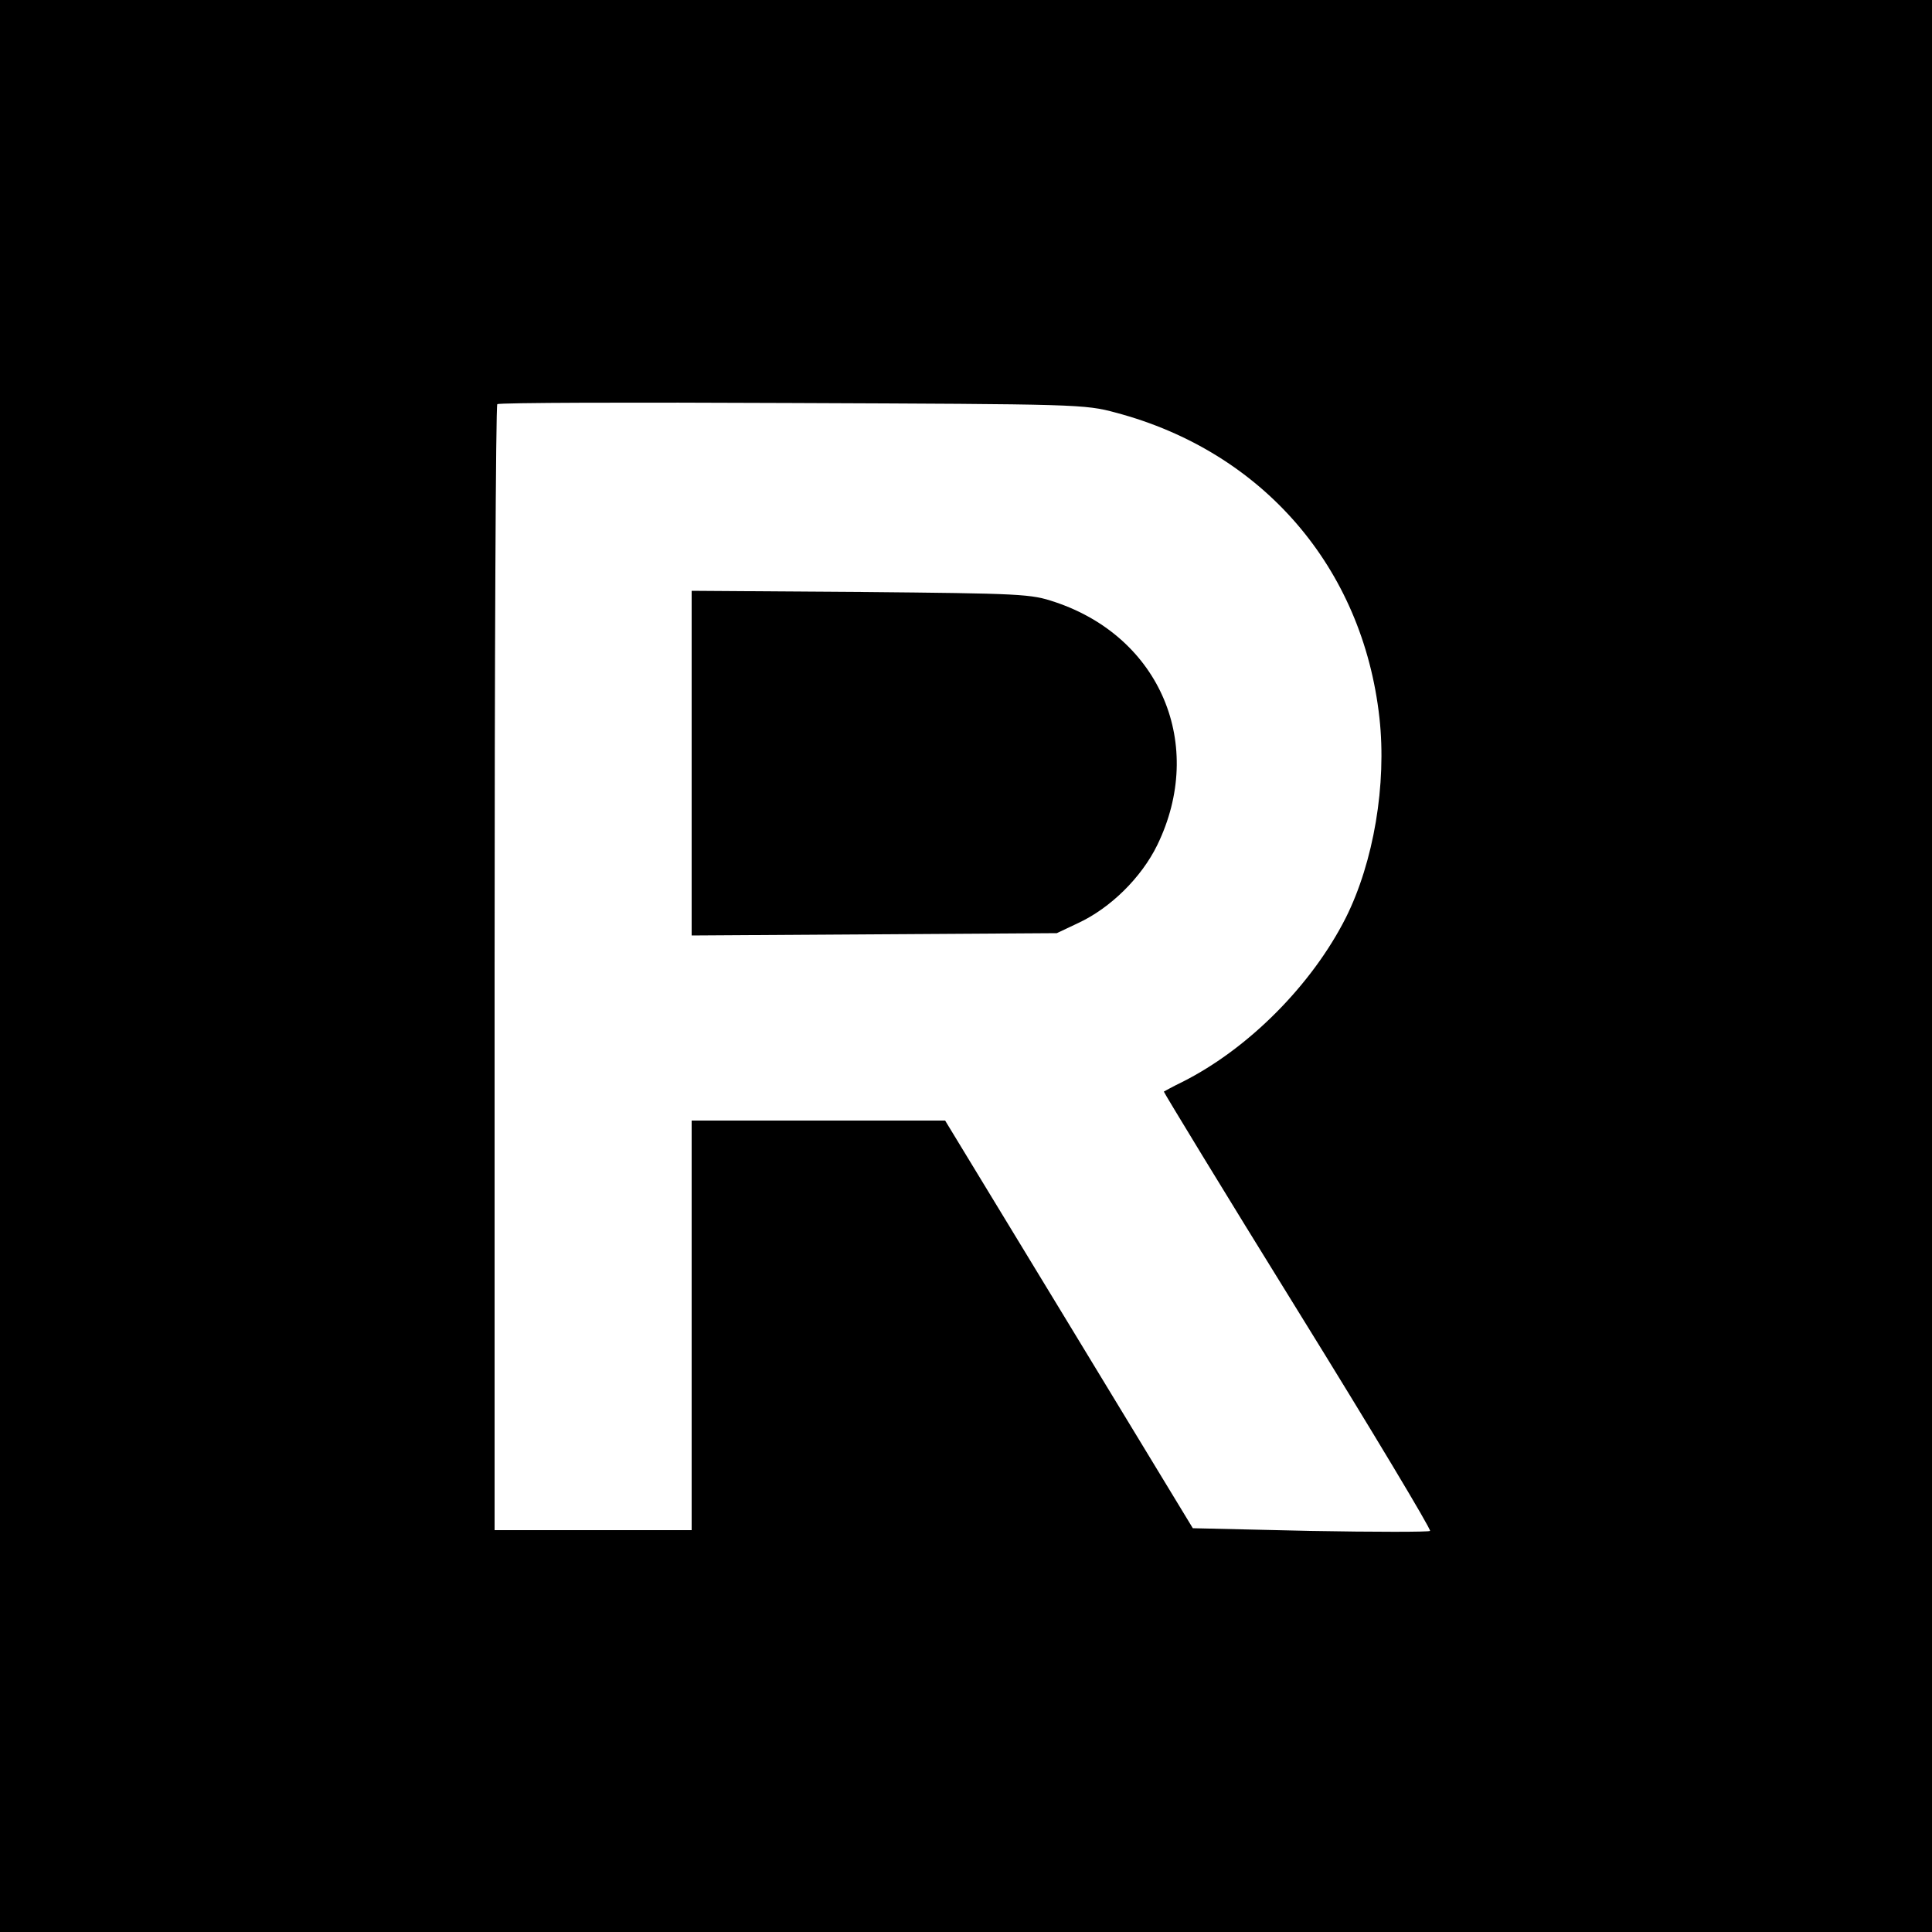
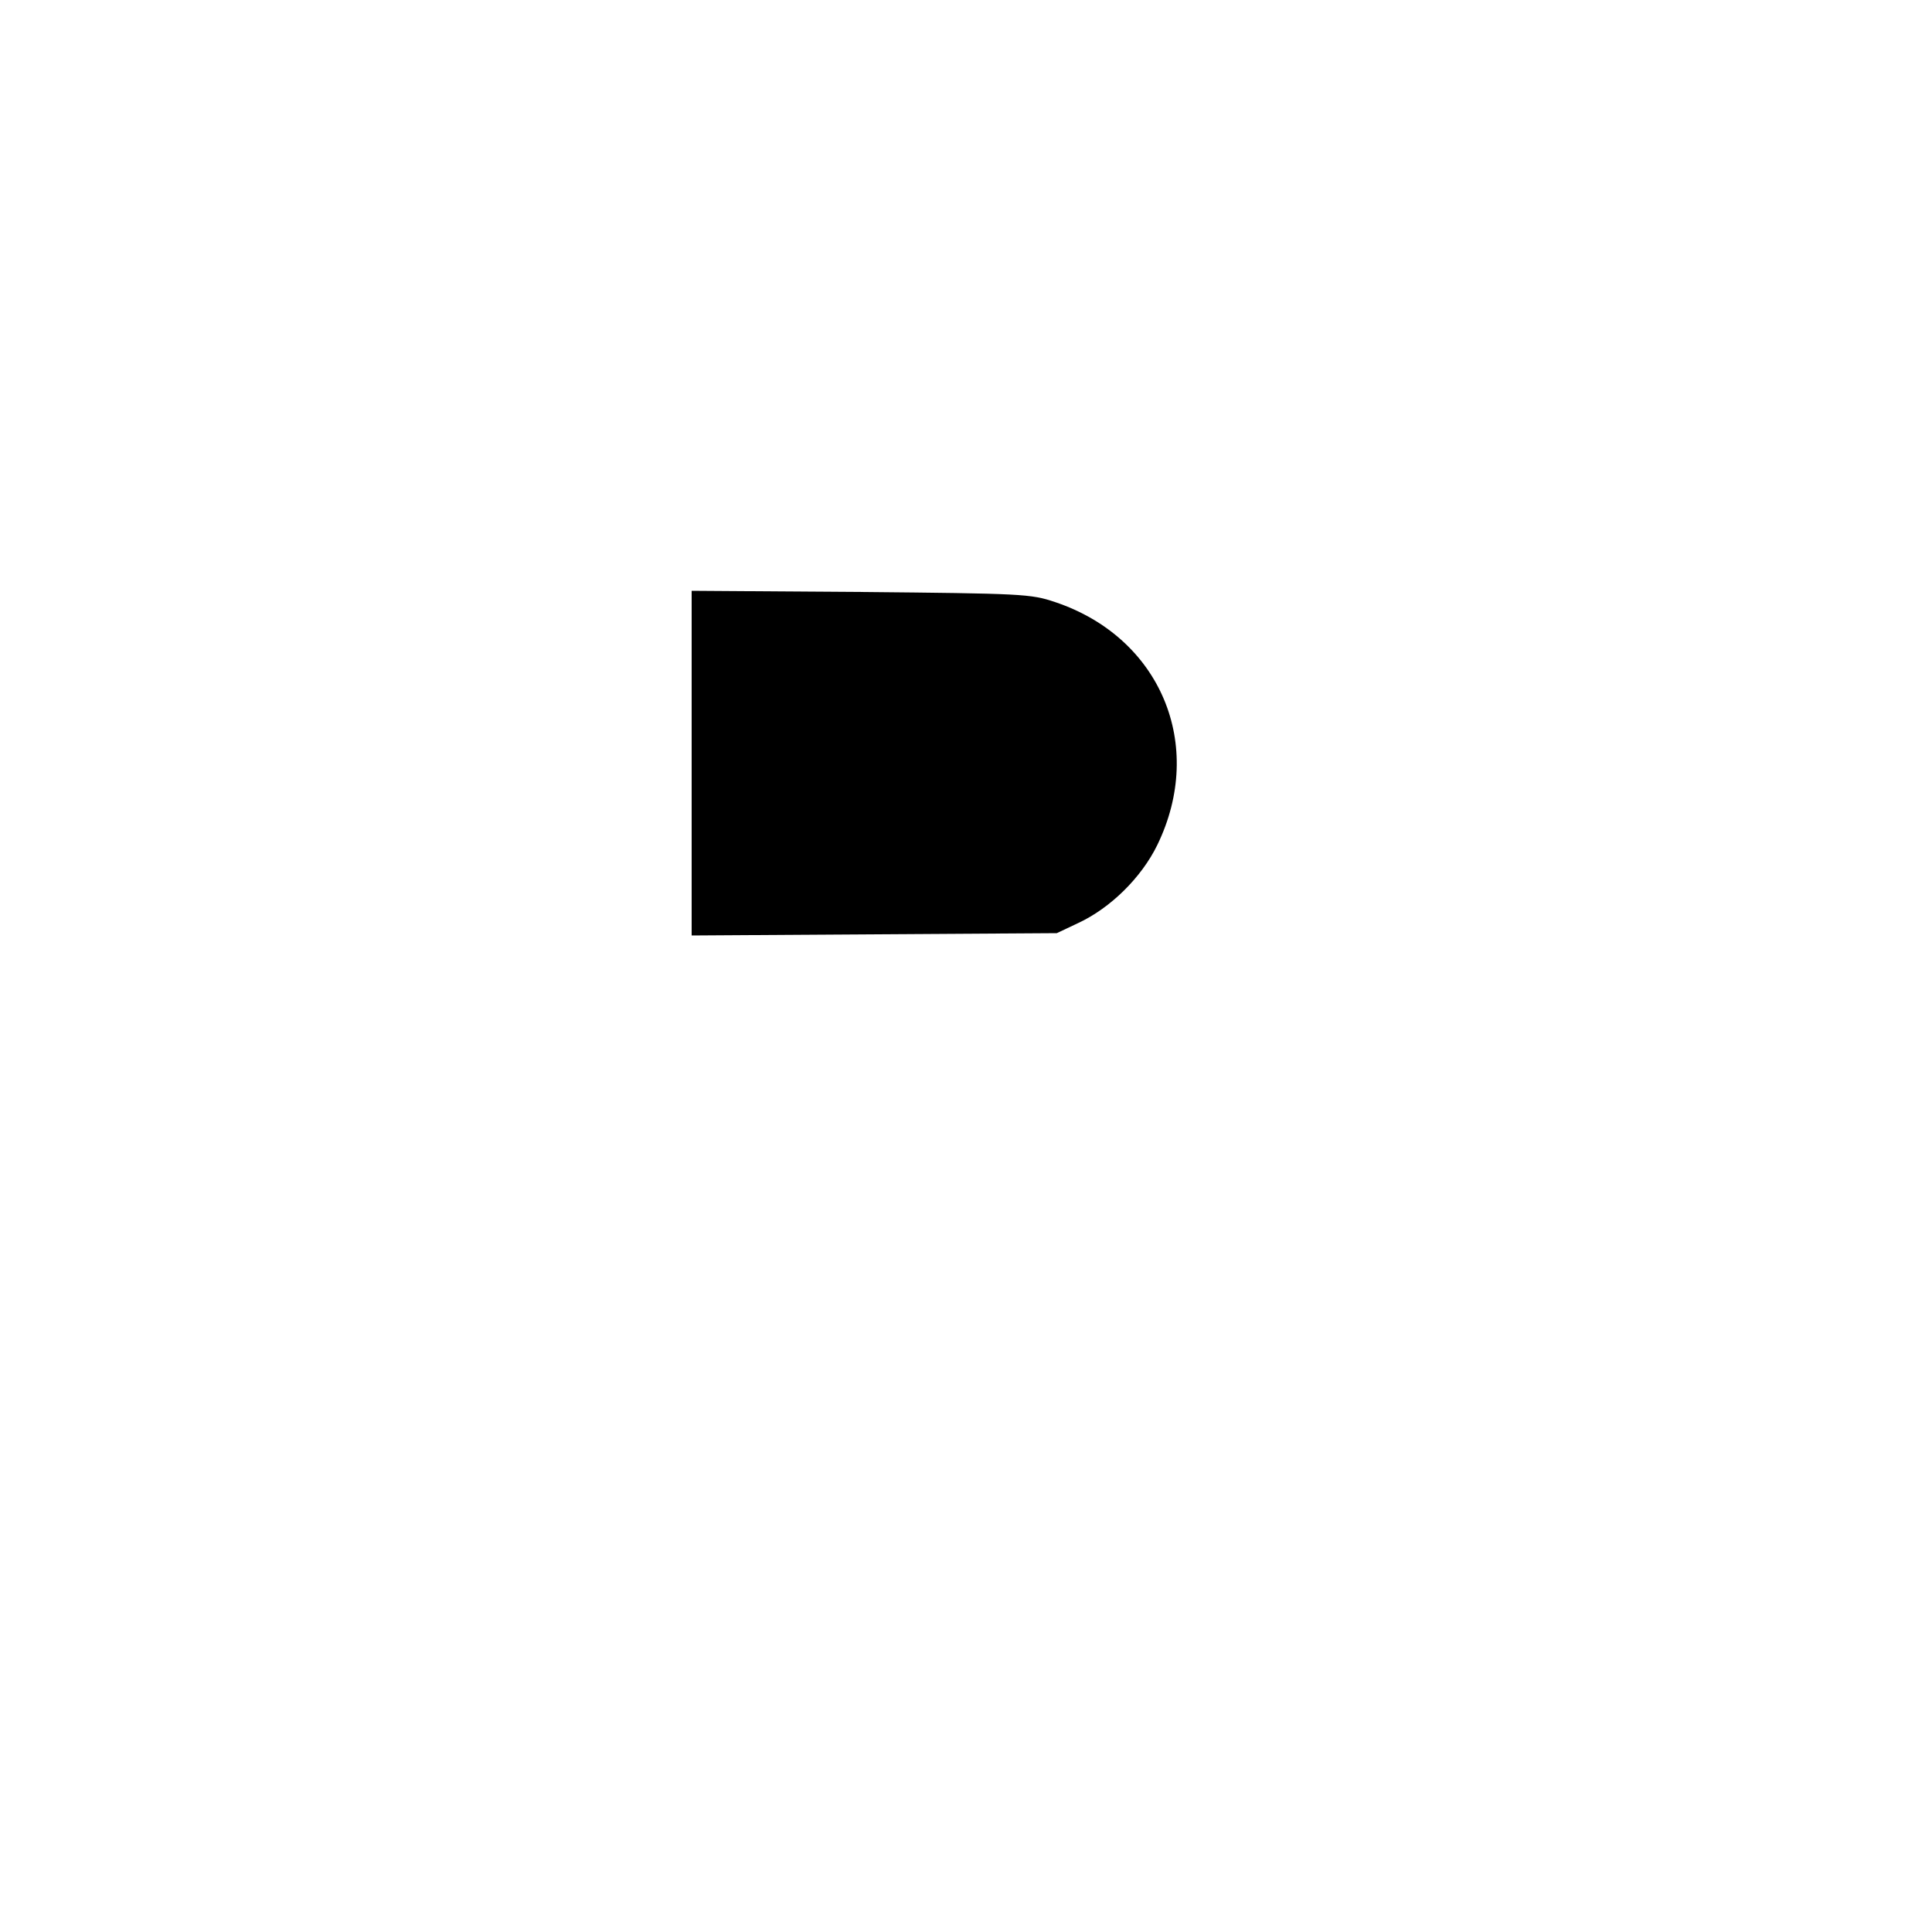
<svg xmlns="http://www.w3.org/2000/svg" version="1.0" width="500pt" height="500pt" viewBox="0 0 500 500" preserveAspectRatio="xMidYMid meet">
  <g transform="translate(0,500) scale(0.1,-0.1)" fill="#000000" stroke="none">
-     <path d="M0 2500 l0 -2500 2500 0 2500 0 0 2500 0 2500 -2500 0 -2500 0 0 -2500z m2888 1432 c380 -101 639 -401 682 -790 19 -172 -15 -373 -87 -517 -88 -174 -252 -339 -423 -425 -25 -12 -46 -24 -48 -25 -1 -1 154 -256 346 -566 192 -310 346 -567 343 -571 -3 -3 -143 -3 -310 0 l-304 7 -320 527 -321 528 -328 0 -328 0 0 -530 0 -530 -255 0 -255 0 0 1453 c0 800 3 1457 7 1461 4 4 347 5 763 3 740 -3 757 -3 838 -25z" />
    <path d="M1790 3025 l0 -446 473 3 472 3 55 26 c84 39 164 118 205 202 126 259 8 538 -265 629 -62 21 -85 22 -502 26 l-438 3 0 -446z" />
  </g>
</svg>